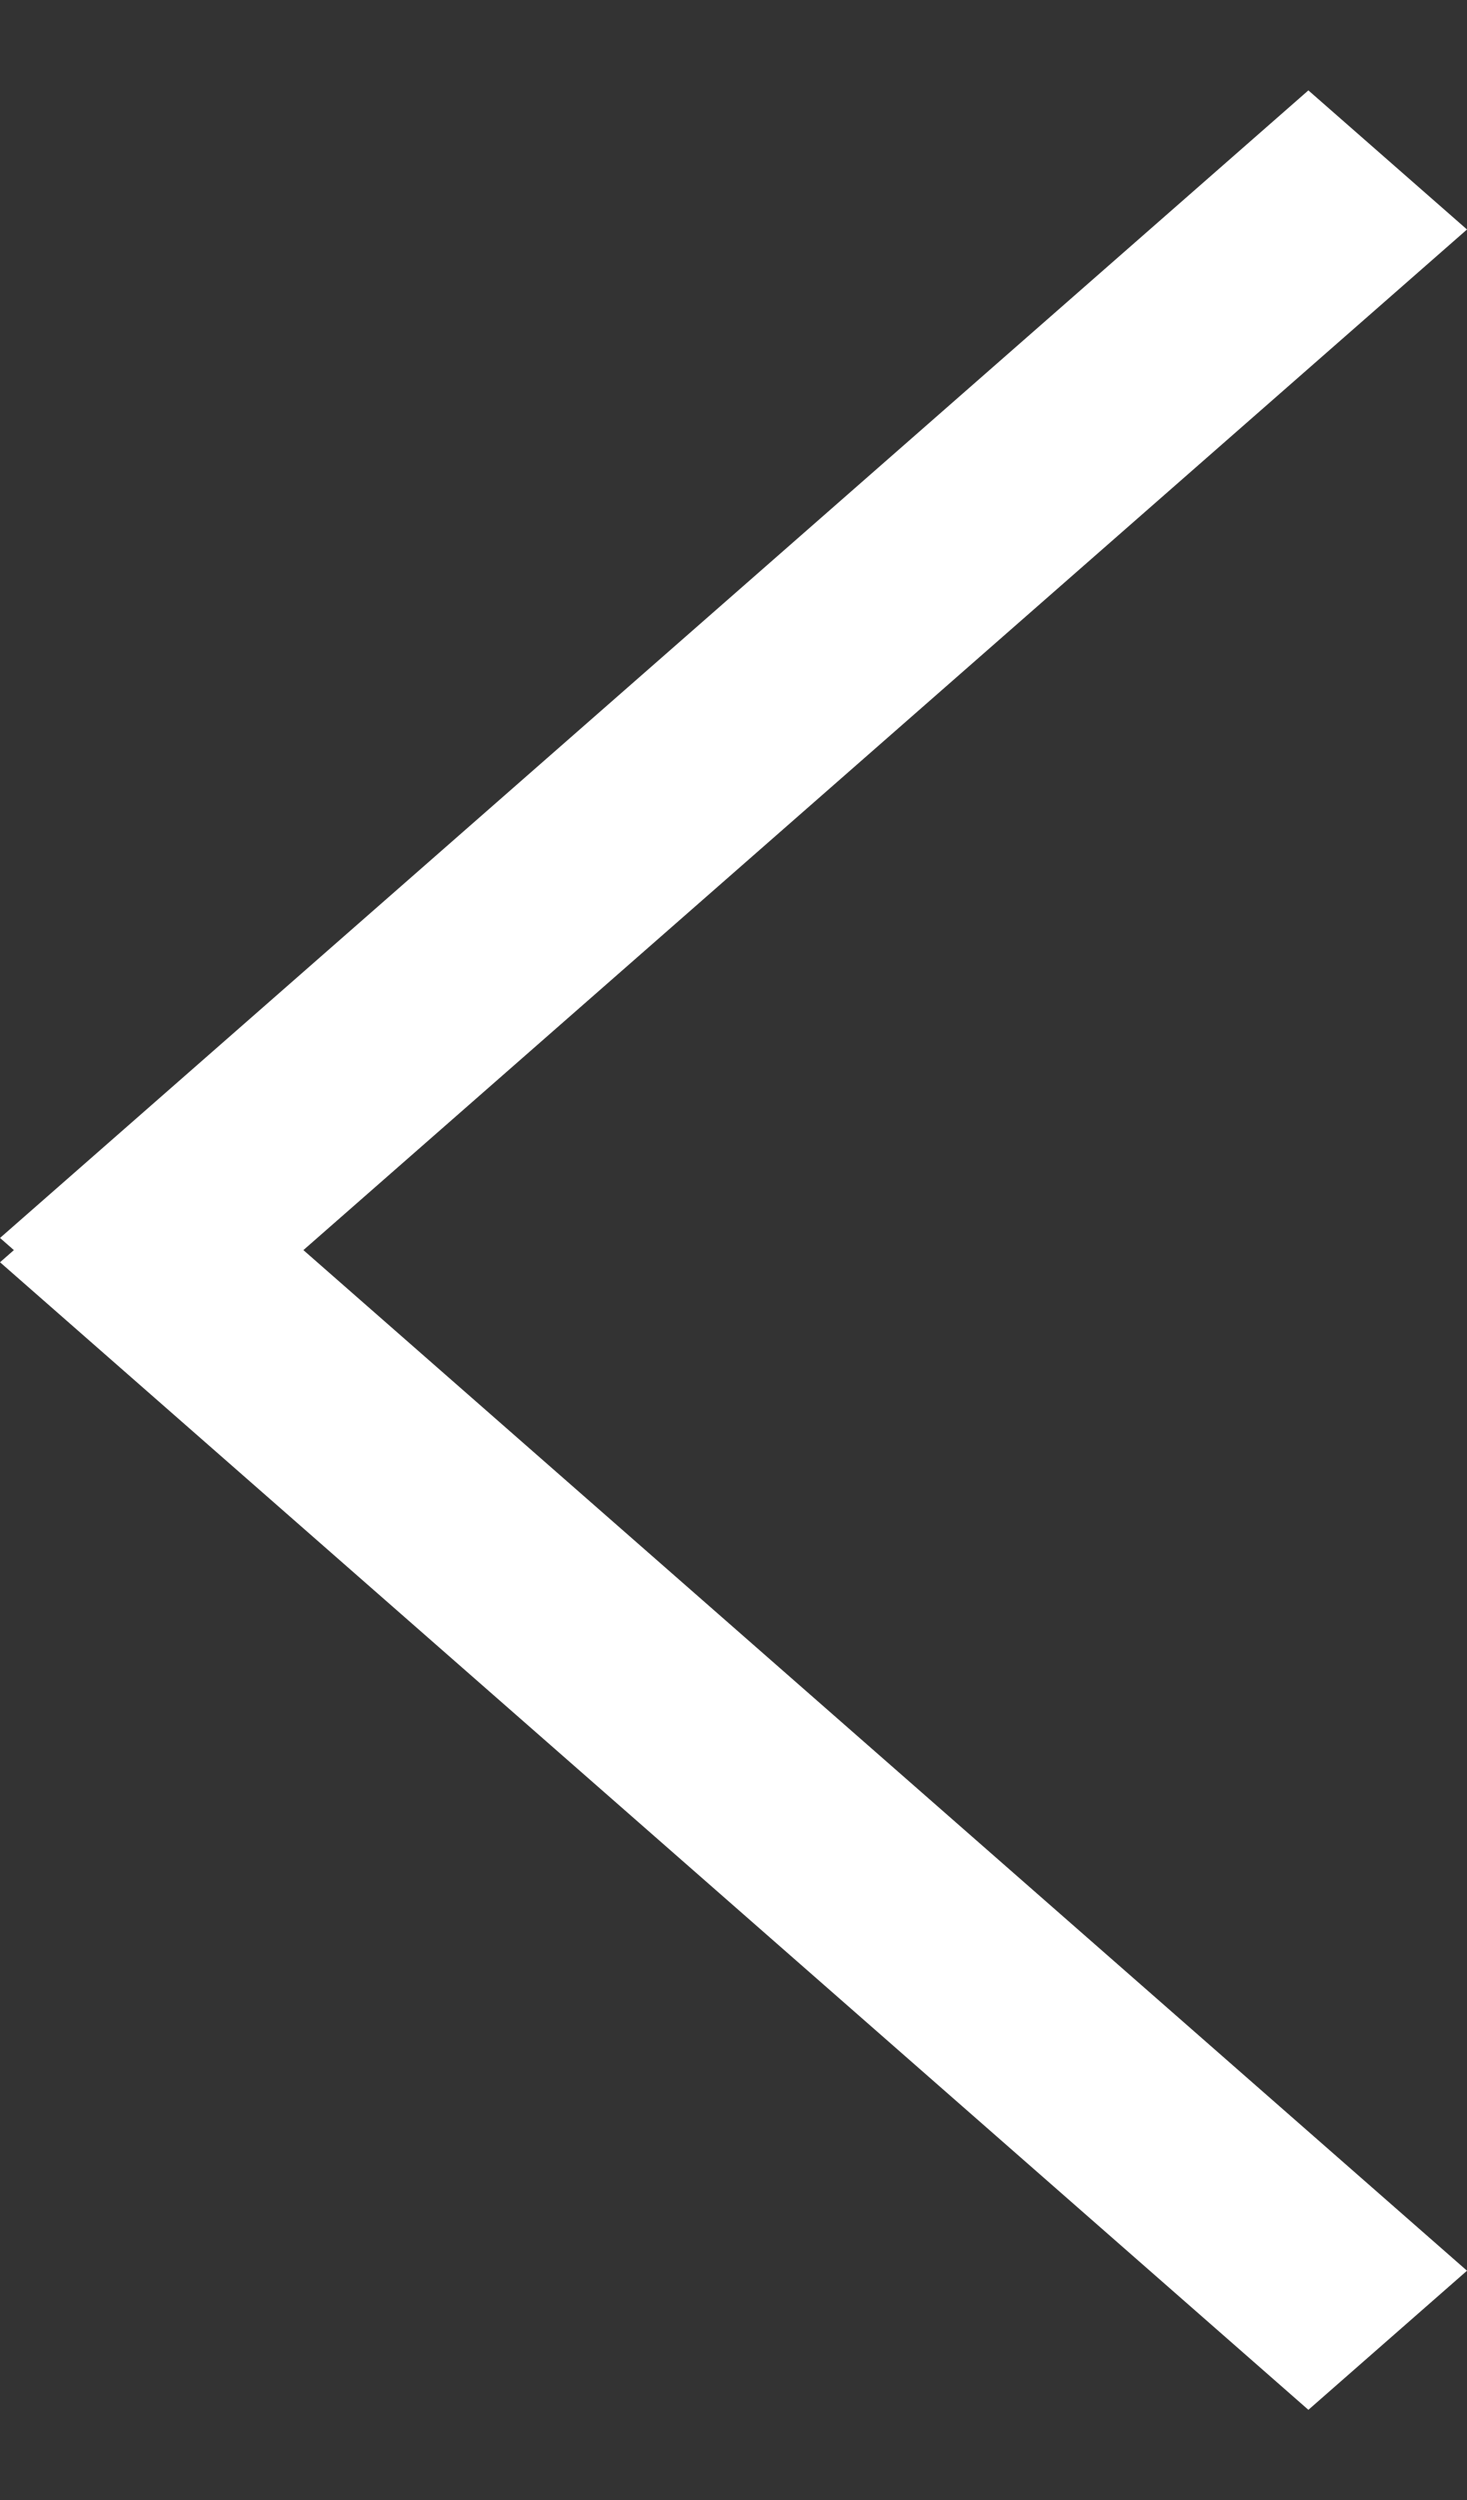
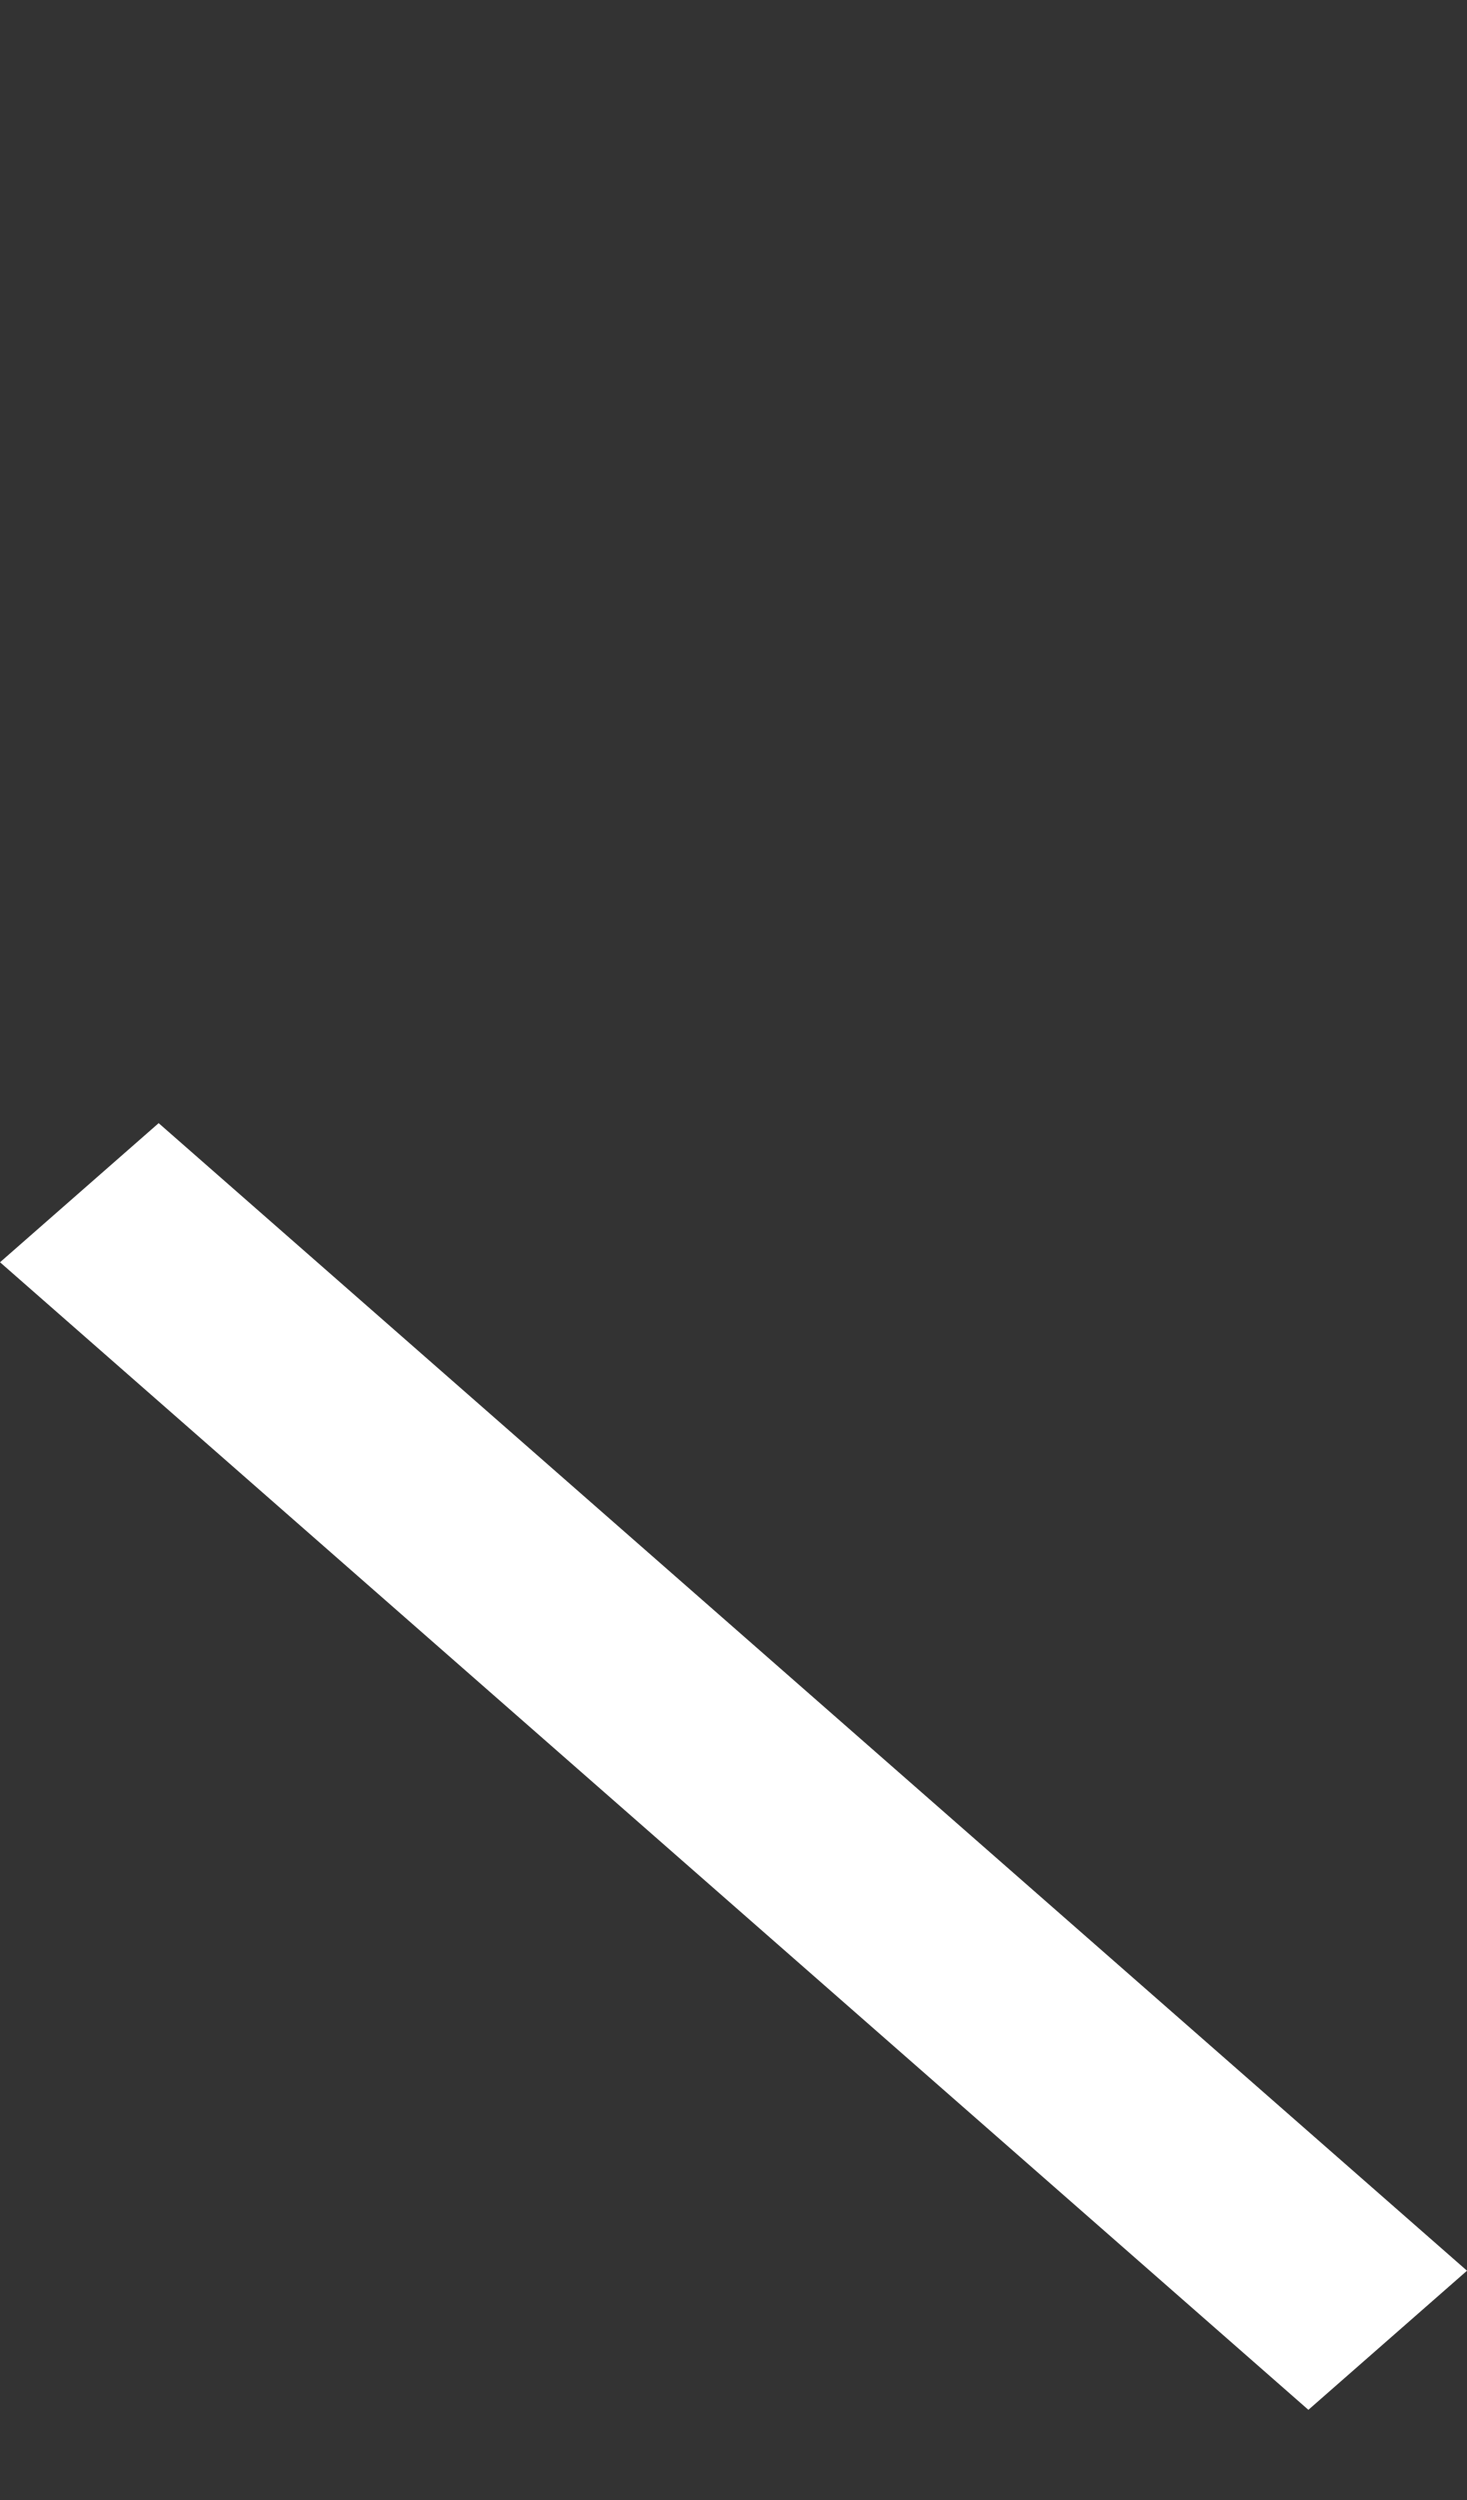
<svg xmlns="http://www.w3.org/2000/svg" width="20.469" height="34.874" viewBox="0 0 20.469 34.874">
  <rect x="0" y="0" width="20.469" height="34.874" fill="#333333" stroke="none" />
  <g transform="translate(1807.682 162.799) rotate(180)">
-     <path d="M0,0,24.227,1.59l.193,2.937L.193,2.937Z" transform="translate(1787.213 159.598) rotate(-45)" fill="#fff" />
    <path d="M.193,1.59,24.42,0l-.193,2.937L0,4.527Z" transform="translate(1790.414 127.925) rotate(45)" fill="#fff" />
  </g>
</svg>